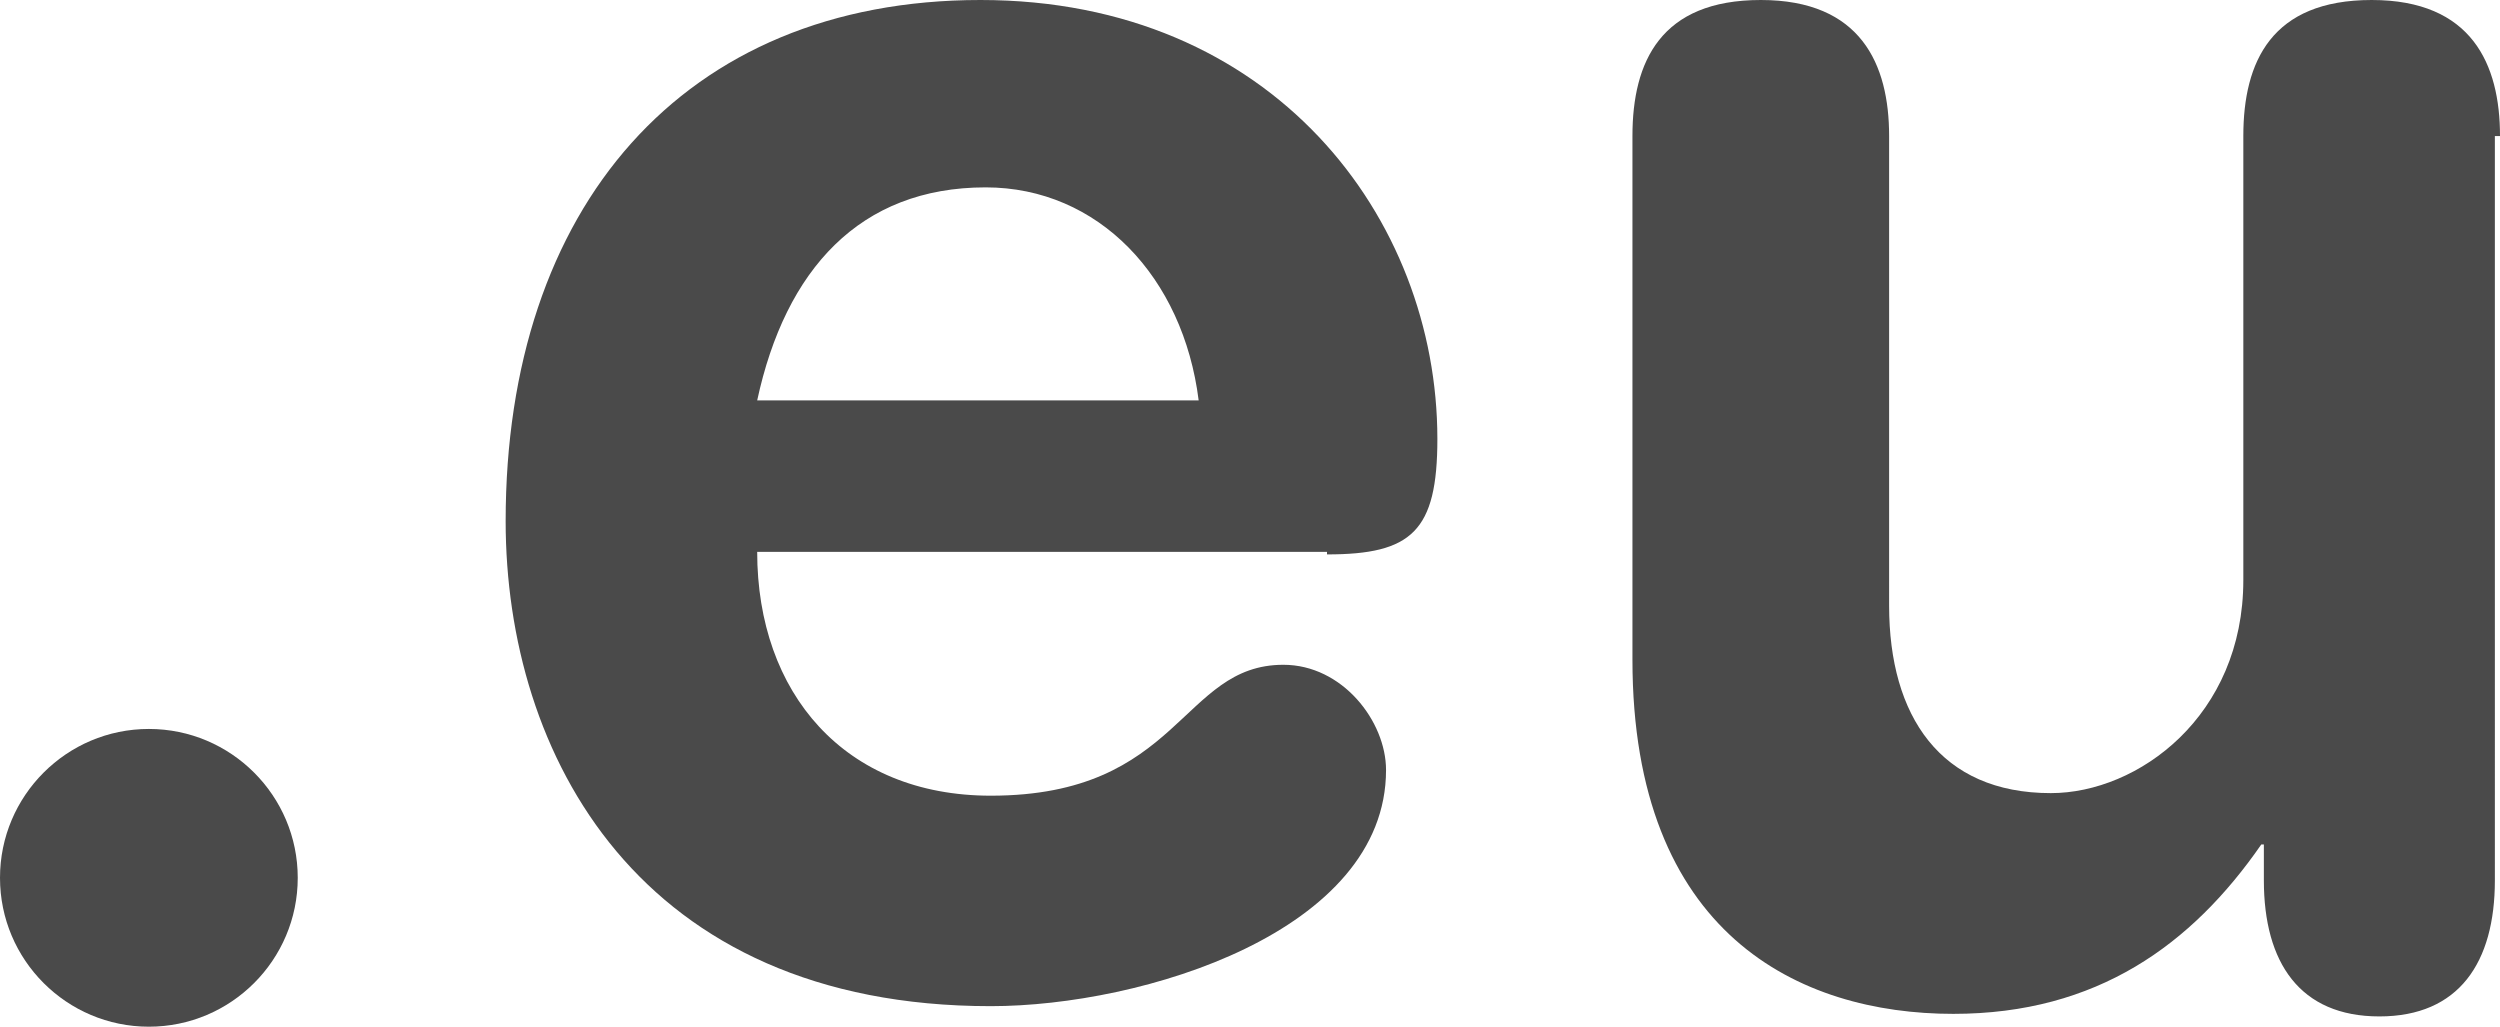
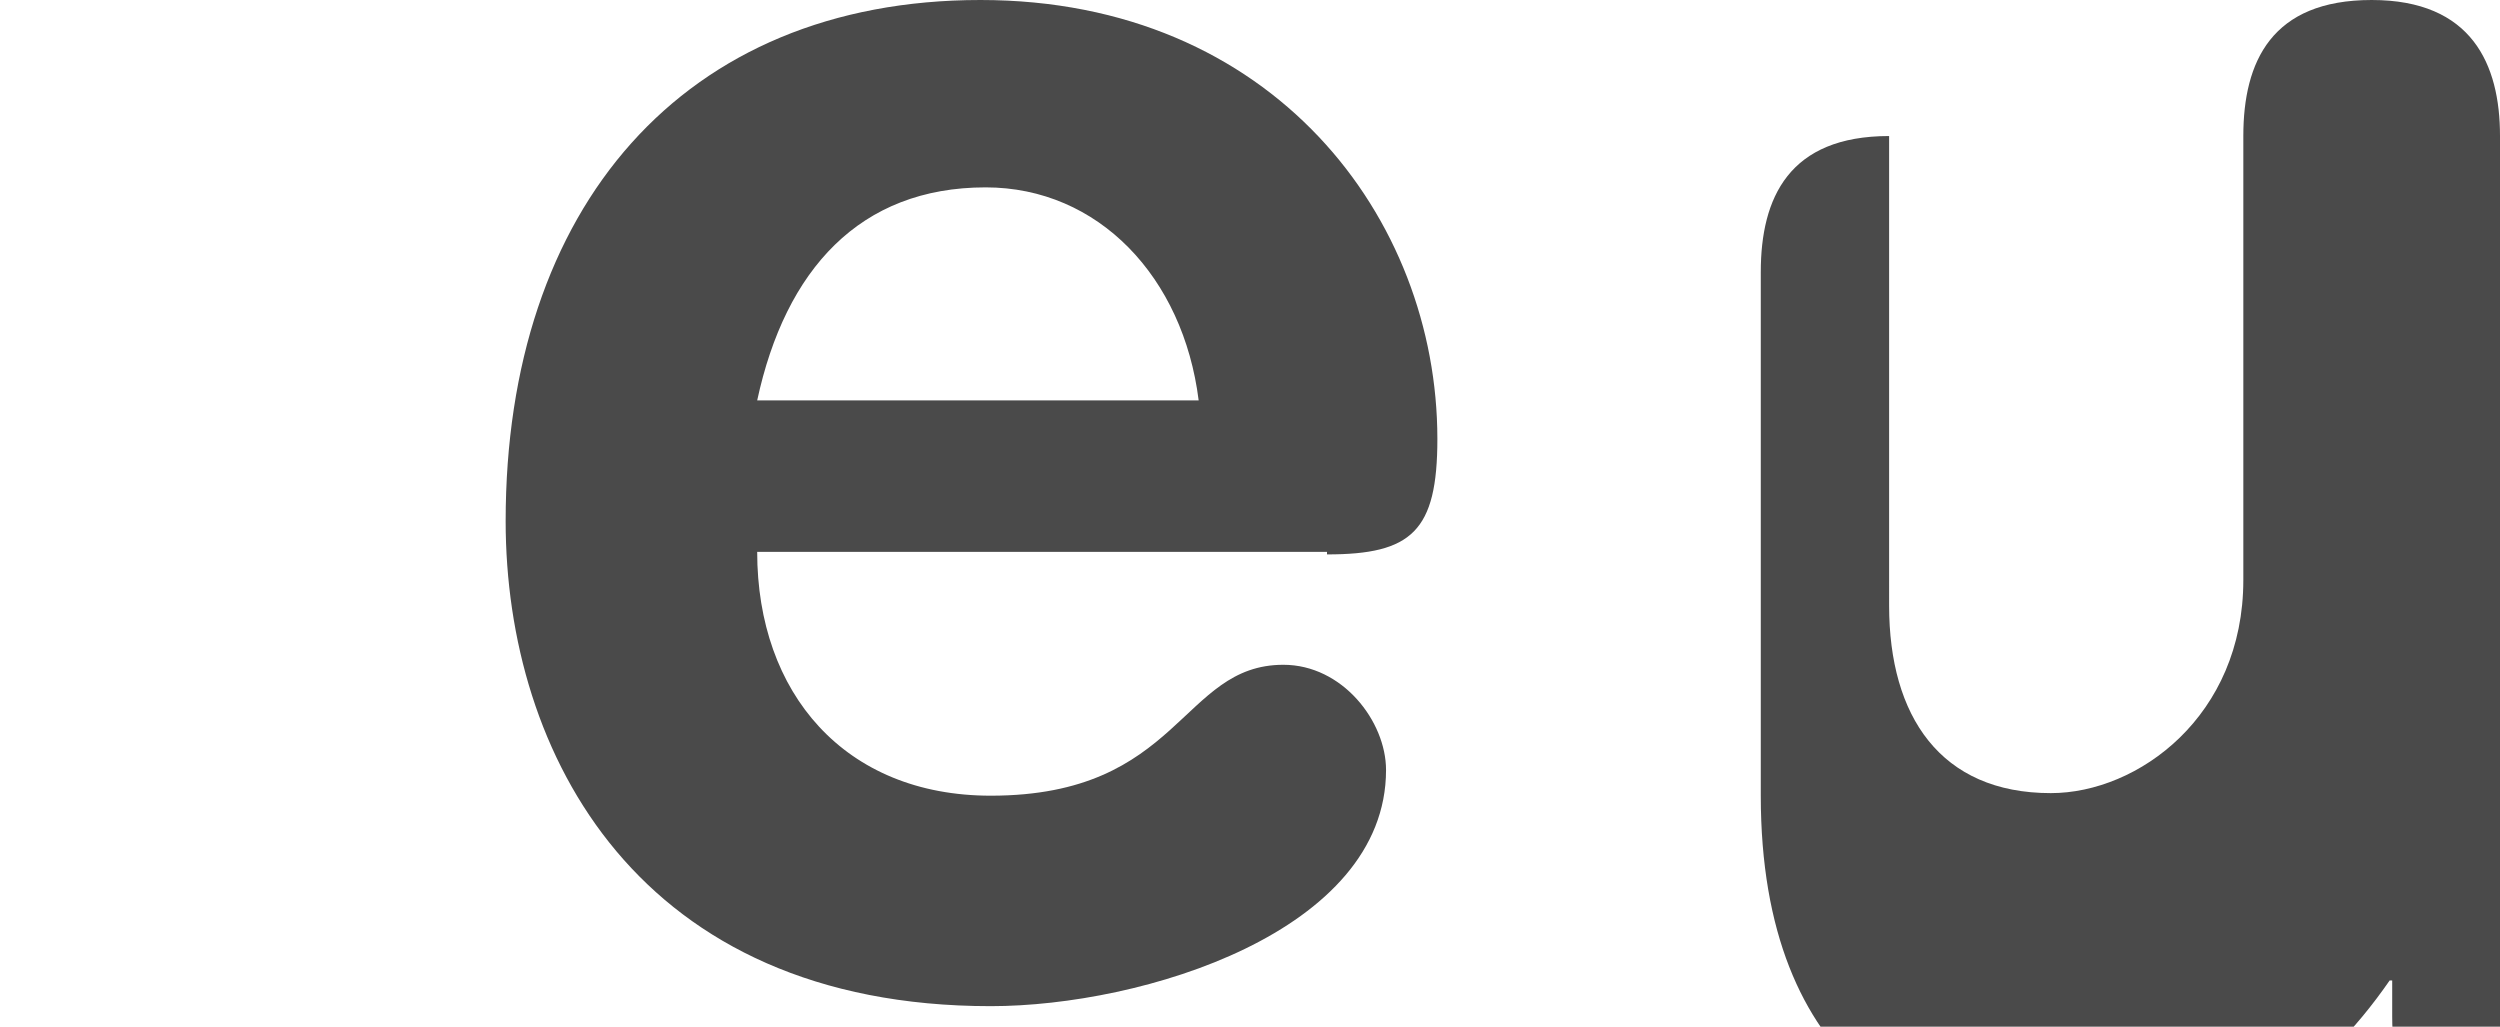
<svg xmlns="http://www.w3.org/2000/svg" version="1.1" id="Layer_1" x="0px" y="0px" viewBox="0 0 97.4 40" style="enable-background:new 0 0 97.4 40;" xml:space="preserve">
  <style type="text/css">
	.st0{fill:#4A4A4A;}
	.st1{fill-rule:evenodd;clip-rule:evenodd;fill:#4A4A4A;}
</style>
  <g>
-     <path id="path2584" class="st0" d="M0,34.2C0,37.4,2.6,40,5.8,40s5.8-2.6,5.8-5.8c0-3.2-2.6-5.8-5.8-5.8S0,31,0,34.2z" />
    <path id="path2586" class="st1" d="M29.5,15.6c1.1-5.1,4-8.3,8.9-8.3c4.4,0,7.7,3.5,8.3,8.3H29.5z M51.7,21.6   c3.3,0,4.3-0.9,4.3-4.5C56,8.5,49.6,0,38.2,0C26.6,0,19.7,8.1,19.7,20.3c0,9.1,5.2,18.9,18.9,18.9c5.9,0,15.4-2.9,15.4-9.2   c0-1.9-1.7-4.1-4-4.1c-4,0-4,5.1-11.4,5.1c-5.7,0-9.1-4-9.1-9.5H51.7z" />
-     <path id="path2588" class="st0" d="M97.4,5.3c0-2.8-1.1-5.3-5-5.3c-3.9,0-5,2.4-5,5.3v17.3c0,5.3-4.1,8.3-7.5,8.3   c-4.3,0-6.3-3-6.3-7.3V5.3c0-2.8-1.1-5.3-5-5.3c-3.9,0-5,2.4-5,5.3v20.4c0,10.7,6.5,13.8,12.5,13.8c5.6,0,9.3-2.7,12-6.6h0.1v1.4   c0,3.2,1.4,5.3,4.5,5.3c3.1,0,4.5-2.1,4.5-5.3V5.3z" />
+     <path id="path2588" class="st0" d="M97.4,5.3c0-2.8-1.1-5.3-5-5.3c-3.9,0-5,2.4-5,5.3v17.3c0,5.3-4.1,8.3-7.5,8.3   c-4.3,0-6.3-3-6.3-7.3V5.3c-3.9,0-5,2.4-5,5.3v20.4c0,10.7,6.5,13.8,12.5,13.8c5.6,0,9.3-2.7,12-6.6h0.1v1.4   c0,3.2,1.4,5.3,4.5,5.3c3.1,0,4.5-2.1,4.5-5.3V5.3z" />
  </g>
</svg>